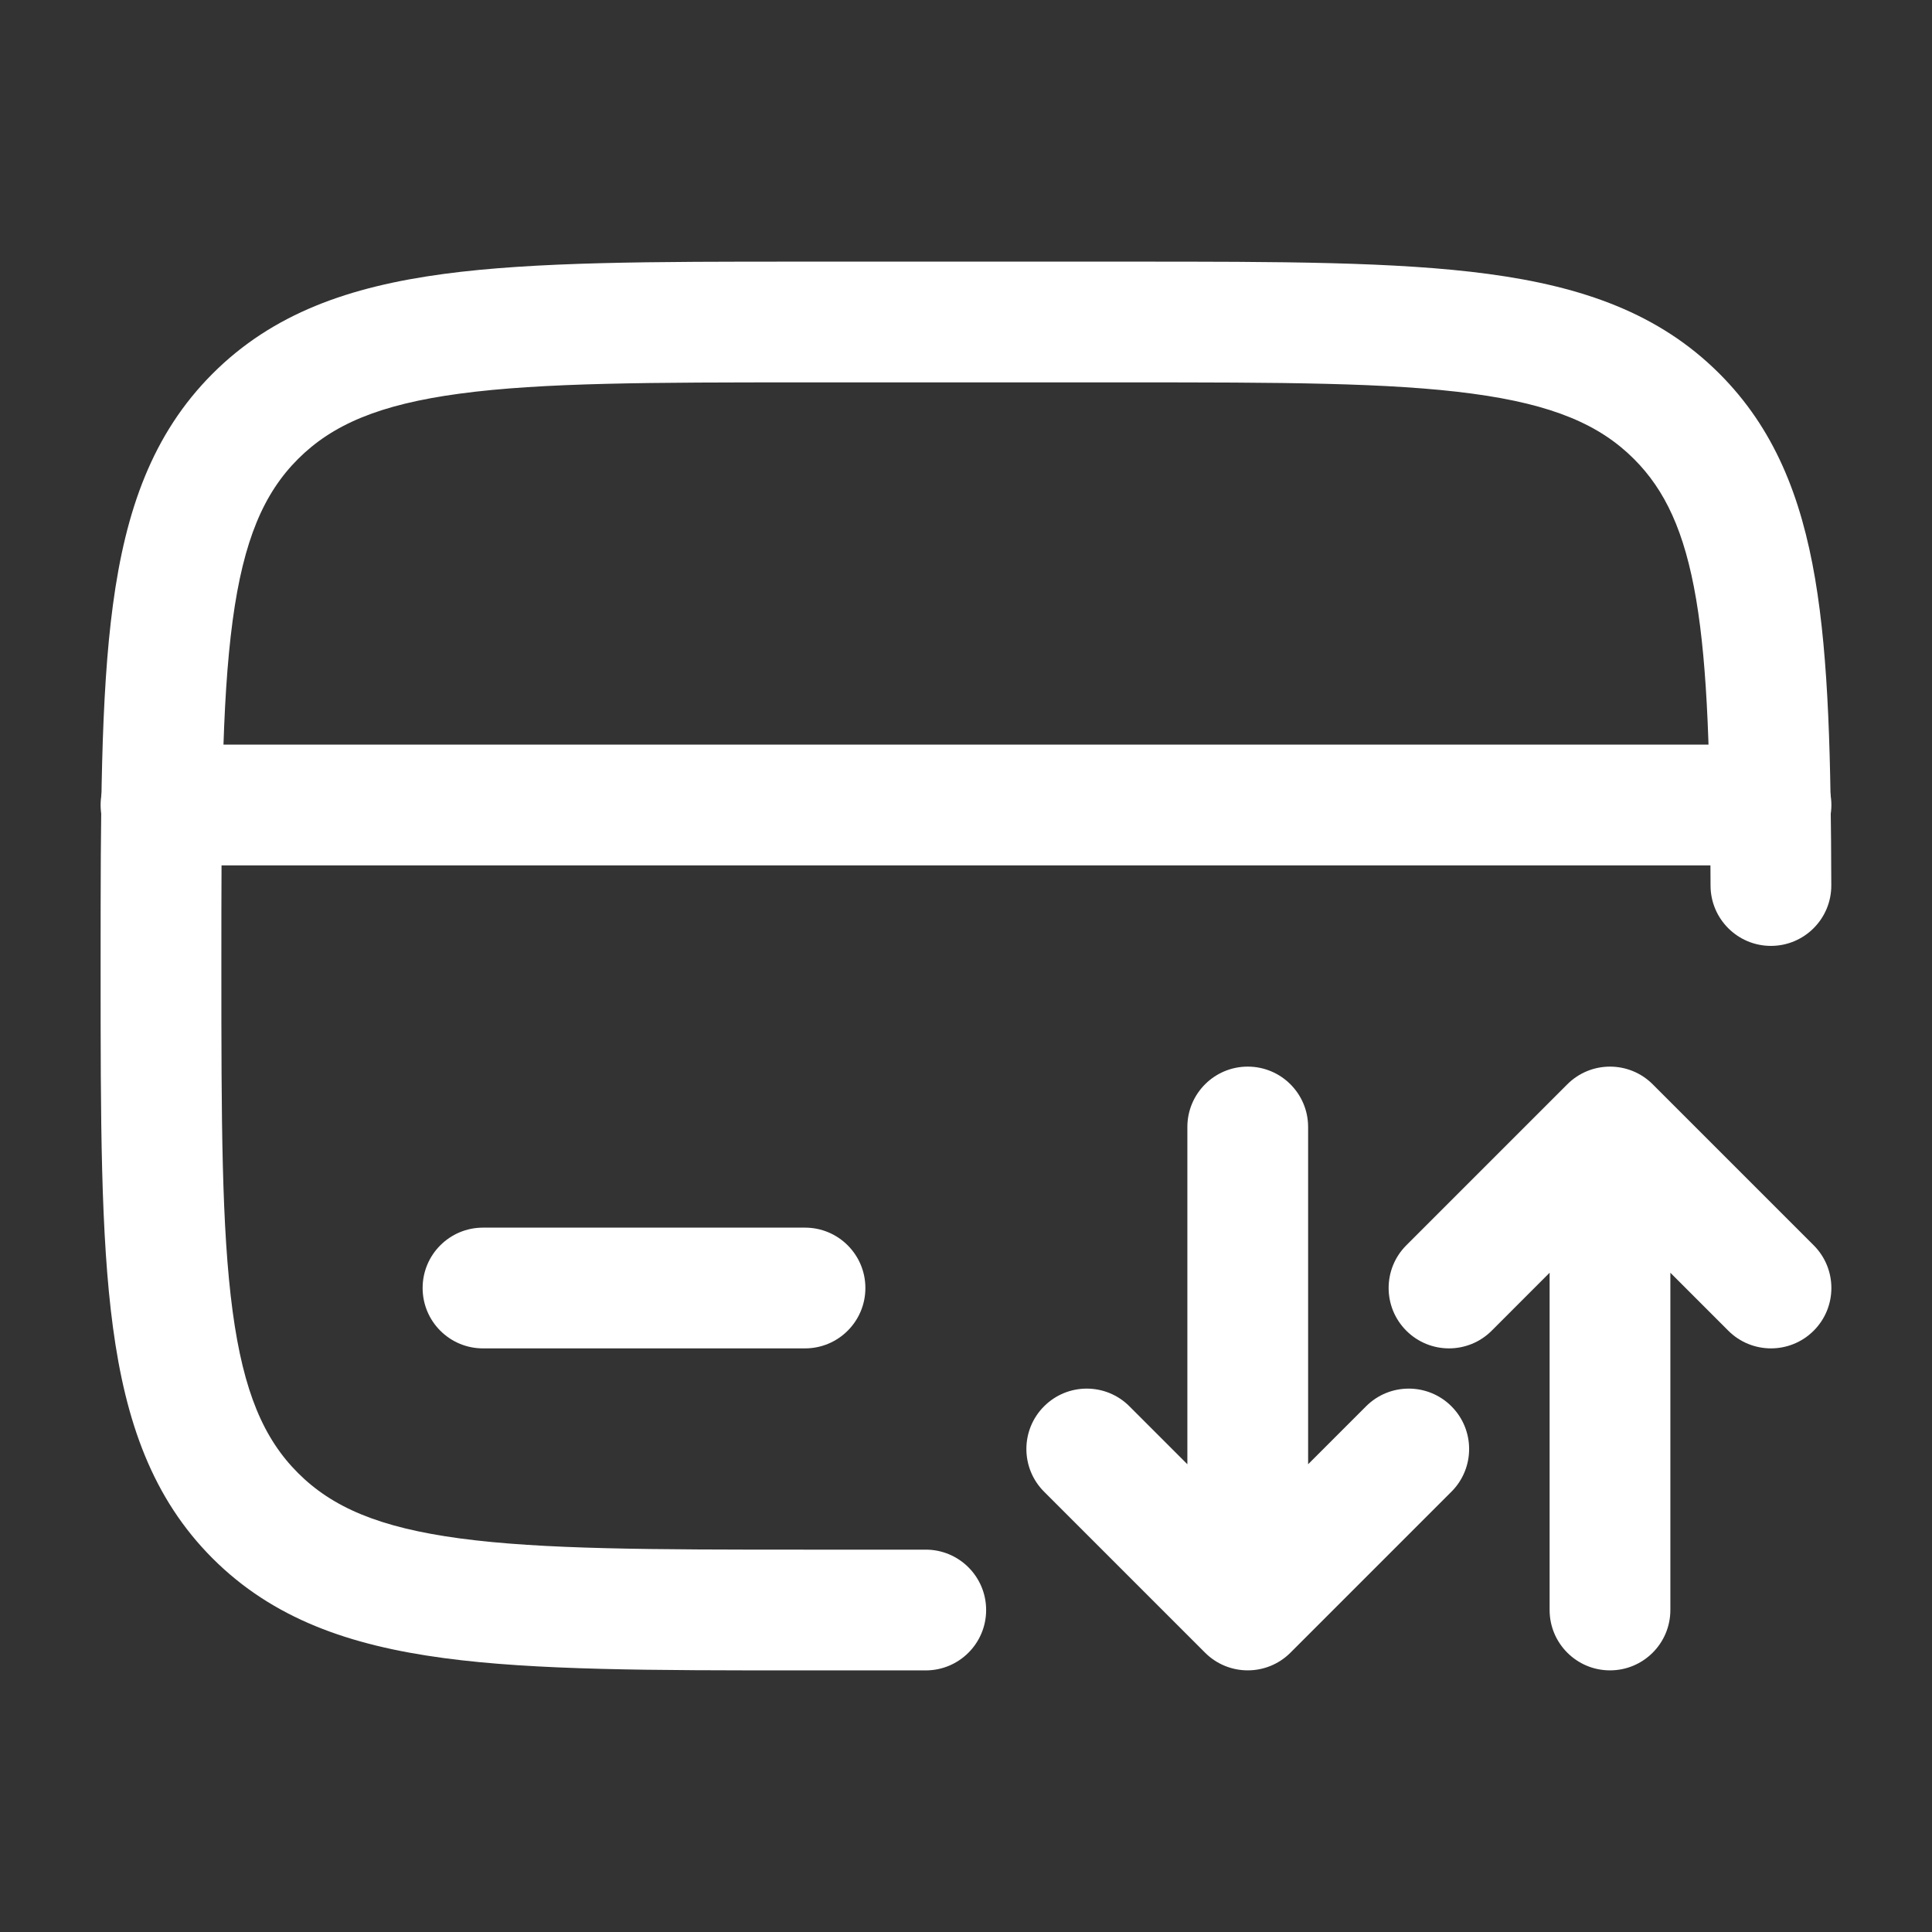
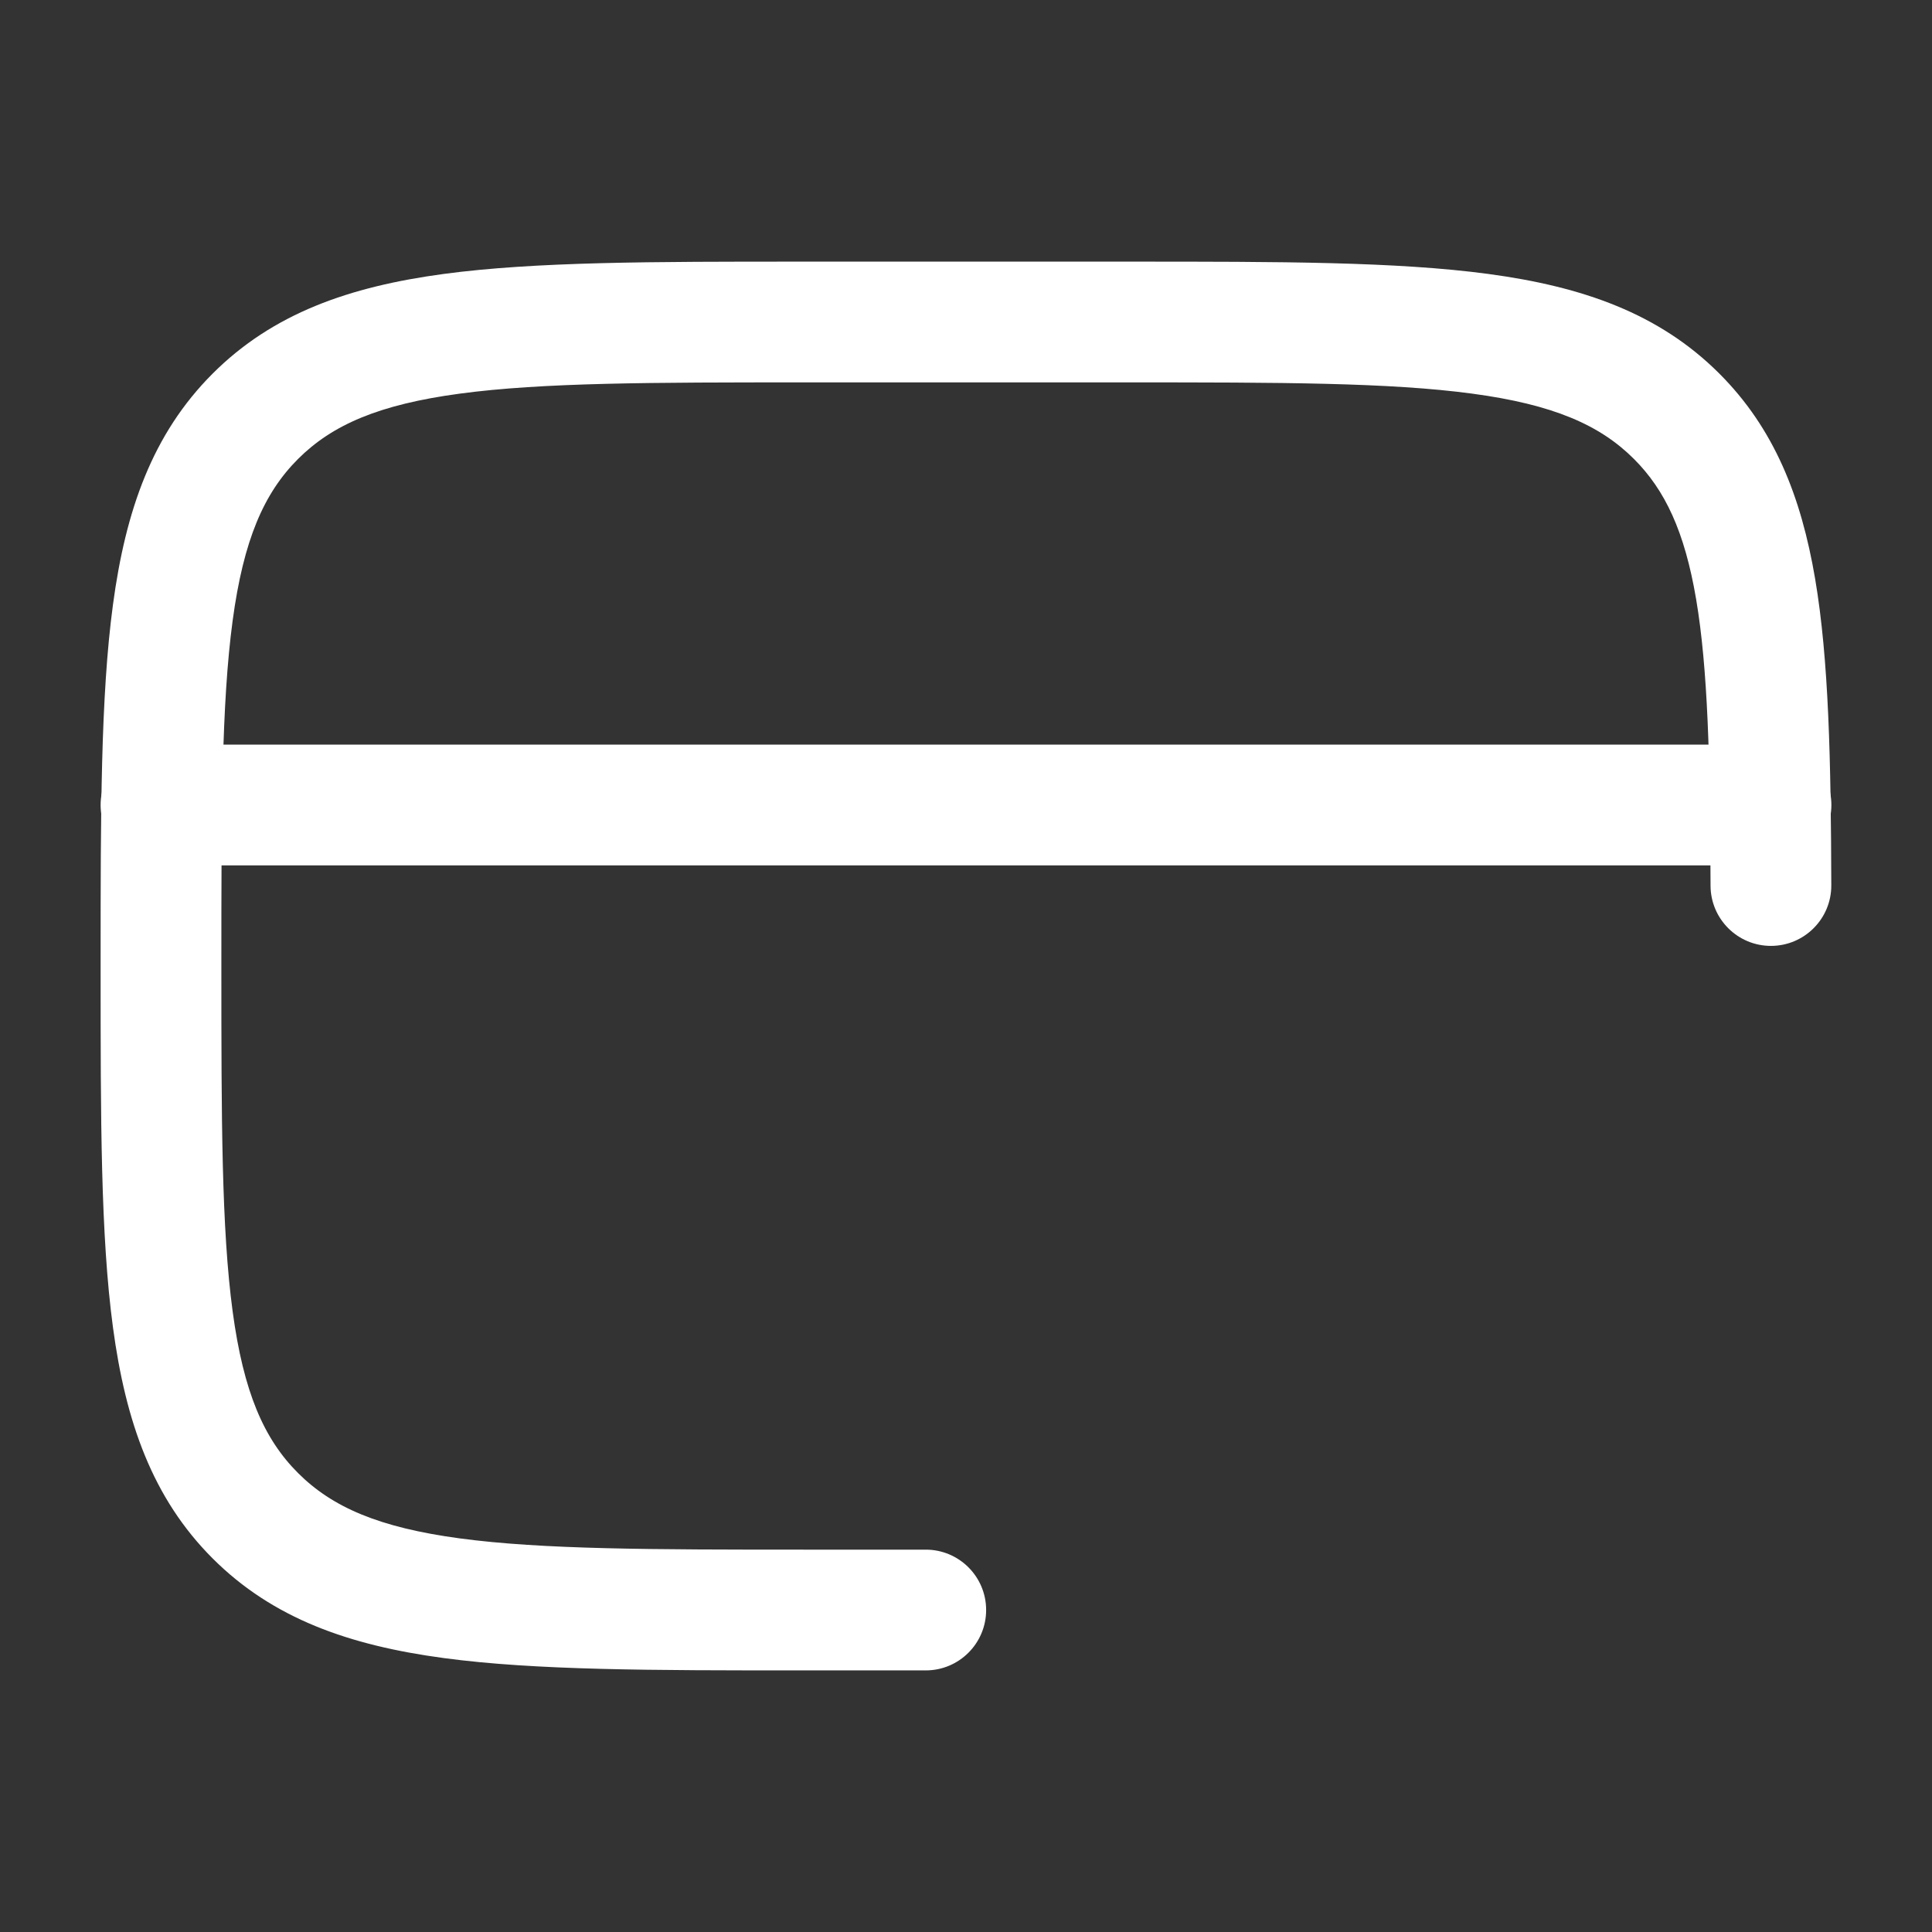
<svg xmlns="http://www.w3.org/2000/svg" width="64" height="64" viewBox="0 0 64 64" fill="none">
  <rect x="0" y="0" width="64" height="64" fill="#333333" stroke="none" />
  <path fill-rule="evenodd" clip-rule="evenodd" d="M26.516 8.667H37.484C42.385 8.667 46.266 8.667 49.304 9.075C52.431 9.496 54.961 10.381 56.957 12.377C58.765 14.185 59.664 16.435 60.129 19.177C60.584 21.86 60.652 25.202 60.664 29.328C60.668 30.432 59.775 31.33 58.67 31.334C57.566 31.337 56.668 30.444 56.664 29.34C56.652 25.16 56.576 22.149 56.186 19.846C55.805 17.601 55.155 16.232 54.128 15.205C53 14.077 51.454 13.4 48.771 13.04C46.031 12.671 42.418 12.667 37.334 12.667H26.667C21.582 12.667 17.97 12.671 15.229 13.04C12.546 13.4 11.001 14.077 9.872 15.205C8.743 16.334 8.067 17.88 7.706 20.563C7.338 23.303 7.333 26.916 7.333 32C7.333 37.085 7.338 40.698 7.706 43.438C8.067 46.121 8.743 47.667 9.872 48.795C11.001 49.924 12.546 50.6 15.229 50.961C17.97 51.329 21.582 51.334 26.667 51.334H30.667C31.771 51.334 32.667 52.229 32.667 53.334C32.667 54.438 31.771 55.334 30.667 55.334H26.516C21.616 55.334 17.734 55.334 14.696 54.925C11.57 54.505 9.039 53.619 7.043 51.624C5.048 49.628 4.162 47.097 3.742 43.971C3.333 40.933 3.333 37.051 3.333 32.151V31.85C3.333 26.949 3.333 23.067 3.742 20.03C4.162 16.903 5.048 14.373 7.043 12.377C9.039 10.381 11.57 9.496 14.696 9.075C17.734 8.667 21.616 8.667 26.516 8.667Z" fill="white" />
-   <path fill-rule="evenodd" clip-rule="evenodd" d="M41.333 35.333C42.438 35.333 43.333 36.228 43.333 37.333V48.505L45.252 46.586C46.033 45.804 47.3 45.804 48.081 46.586C48.862 47.367 48.862 48.633 48.081 49.414L42.748 54.747C41.967 55.528 40.7 55.528 39.919 54.747L34.586 49.414C33.805 48.633 33.805 47.367 34.586 46.586C35.367 45.804 36.633 45.804 37.414 46.586L39.333 48.505V37.333C39.333 36.228 40.229 35.333 41.333 35.333ZM51.919 35.919C52.7 35.138 53.967 35.138 54.748 35.919L60.081 41.252C60.862 42.033 60.862 43.3 60.081 44.081C59.3 44.862 58.033 44.862 57.252 44.081L55.333 42.161V53.333C55.333 54.438 54.438 55.333 53.333 55.333C52.229 55.333 51.333 54.438 51.333 53.333V42.161L49.414 44.081C48.633 44.862 47.367 44.862 46.586 44.081C45.805 43.3 45.805 42.033 46.586 41.252L51.919 35.919Z" fill="white" />
-   <path fill-rule="evenodd" clip-rule="evenodd" d="M14 42.667C14 41.562 14.895 40.667 16 40.667H26.667C27.771 40.667 28.667 41.562 28.667 42.667C28.667 43.772 27.771 44.667 26.667 44.667H16C14.895 44.667 14 43.772 14 42.667Z" fill="white" />
  <path fill-rule="evenodd" clip-rule="evenodd" d="M3.333 26.667C3.333 25.562 4.229 24.667 5.333 24.667L58.667 24.667C59.771 24.667 60.667 25.562 60.667 26.667C60.667 27.772 59.771 28.667 58.667 28.667L5.333 28.667C4.229 28.667 3.333 27.772 3.333 26.667Z" fill="white" />
</svg>